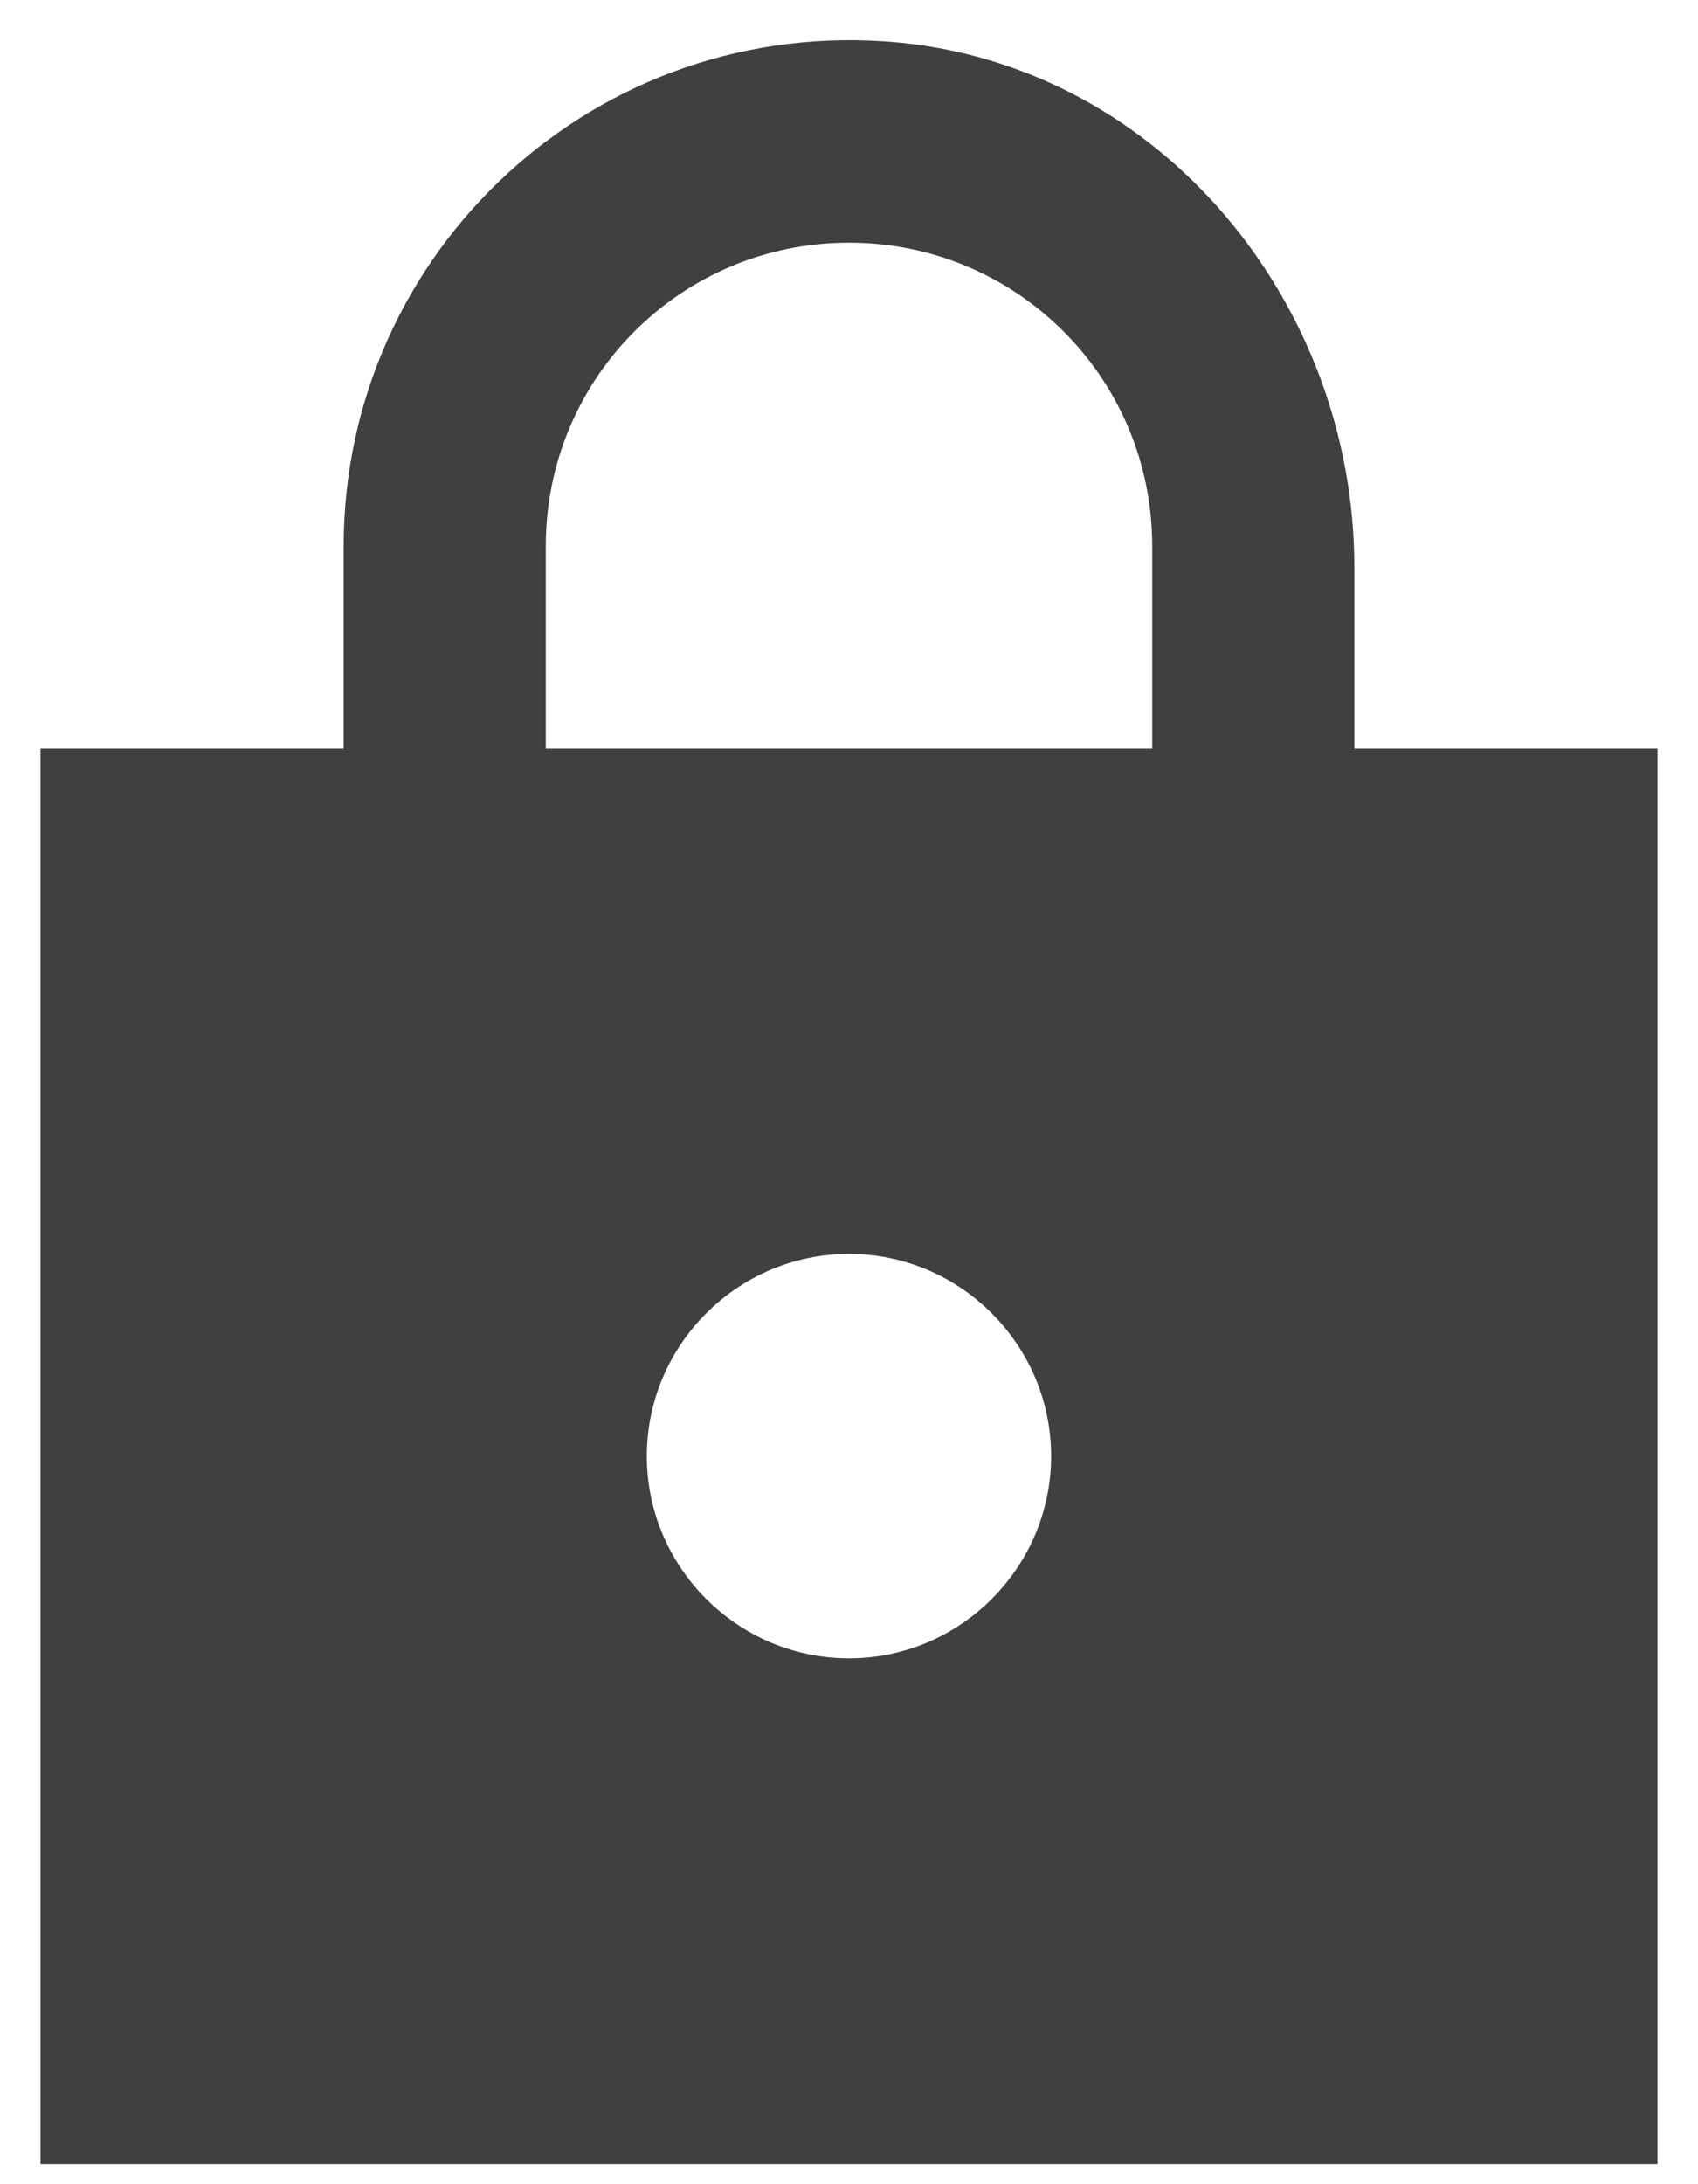
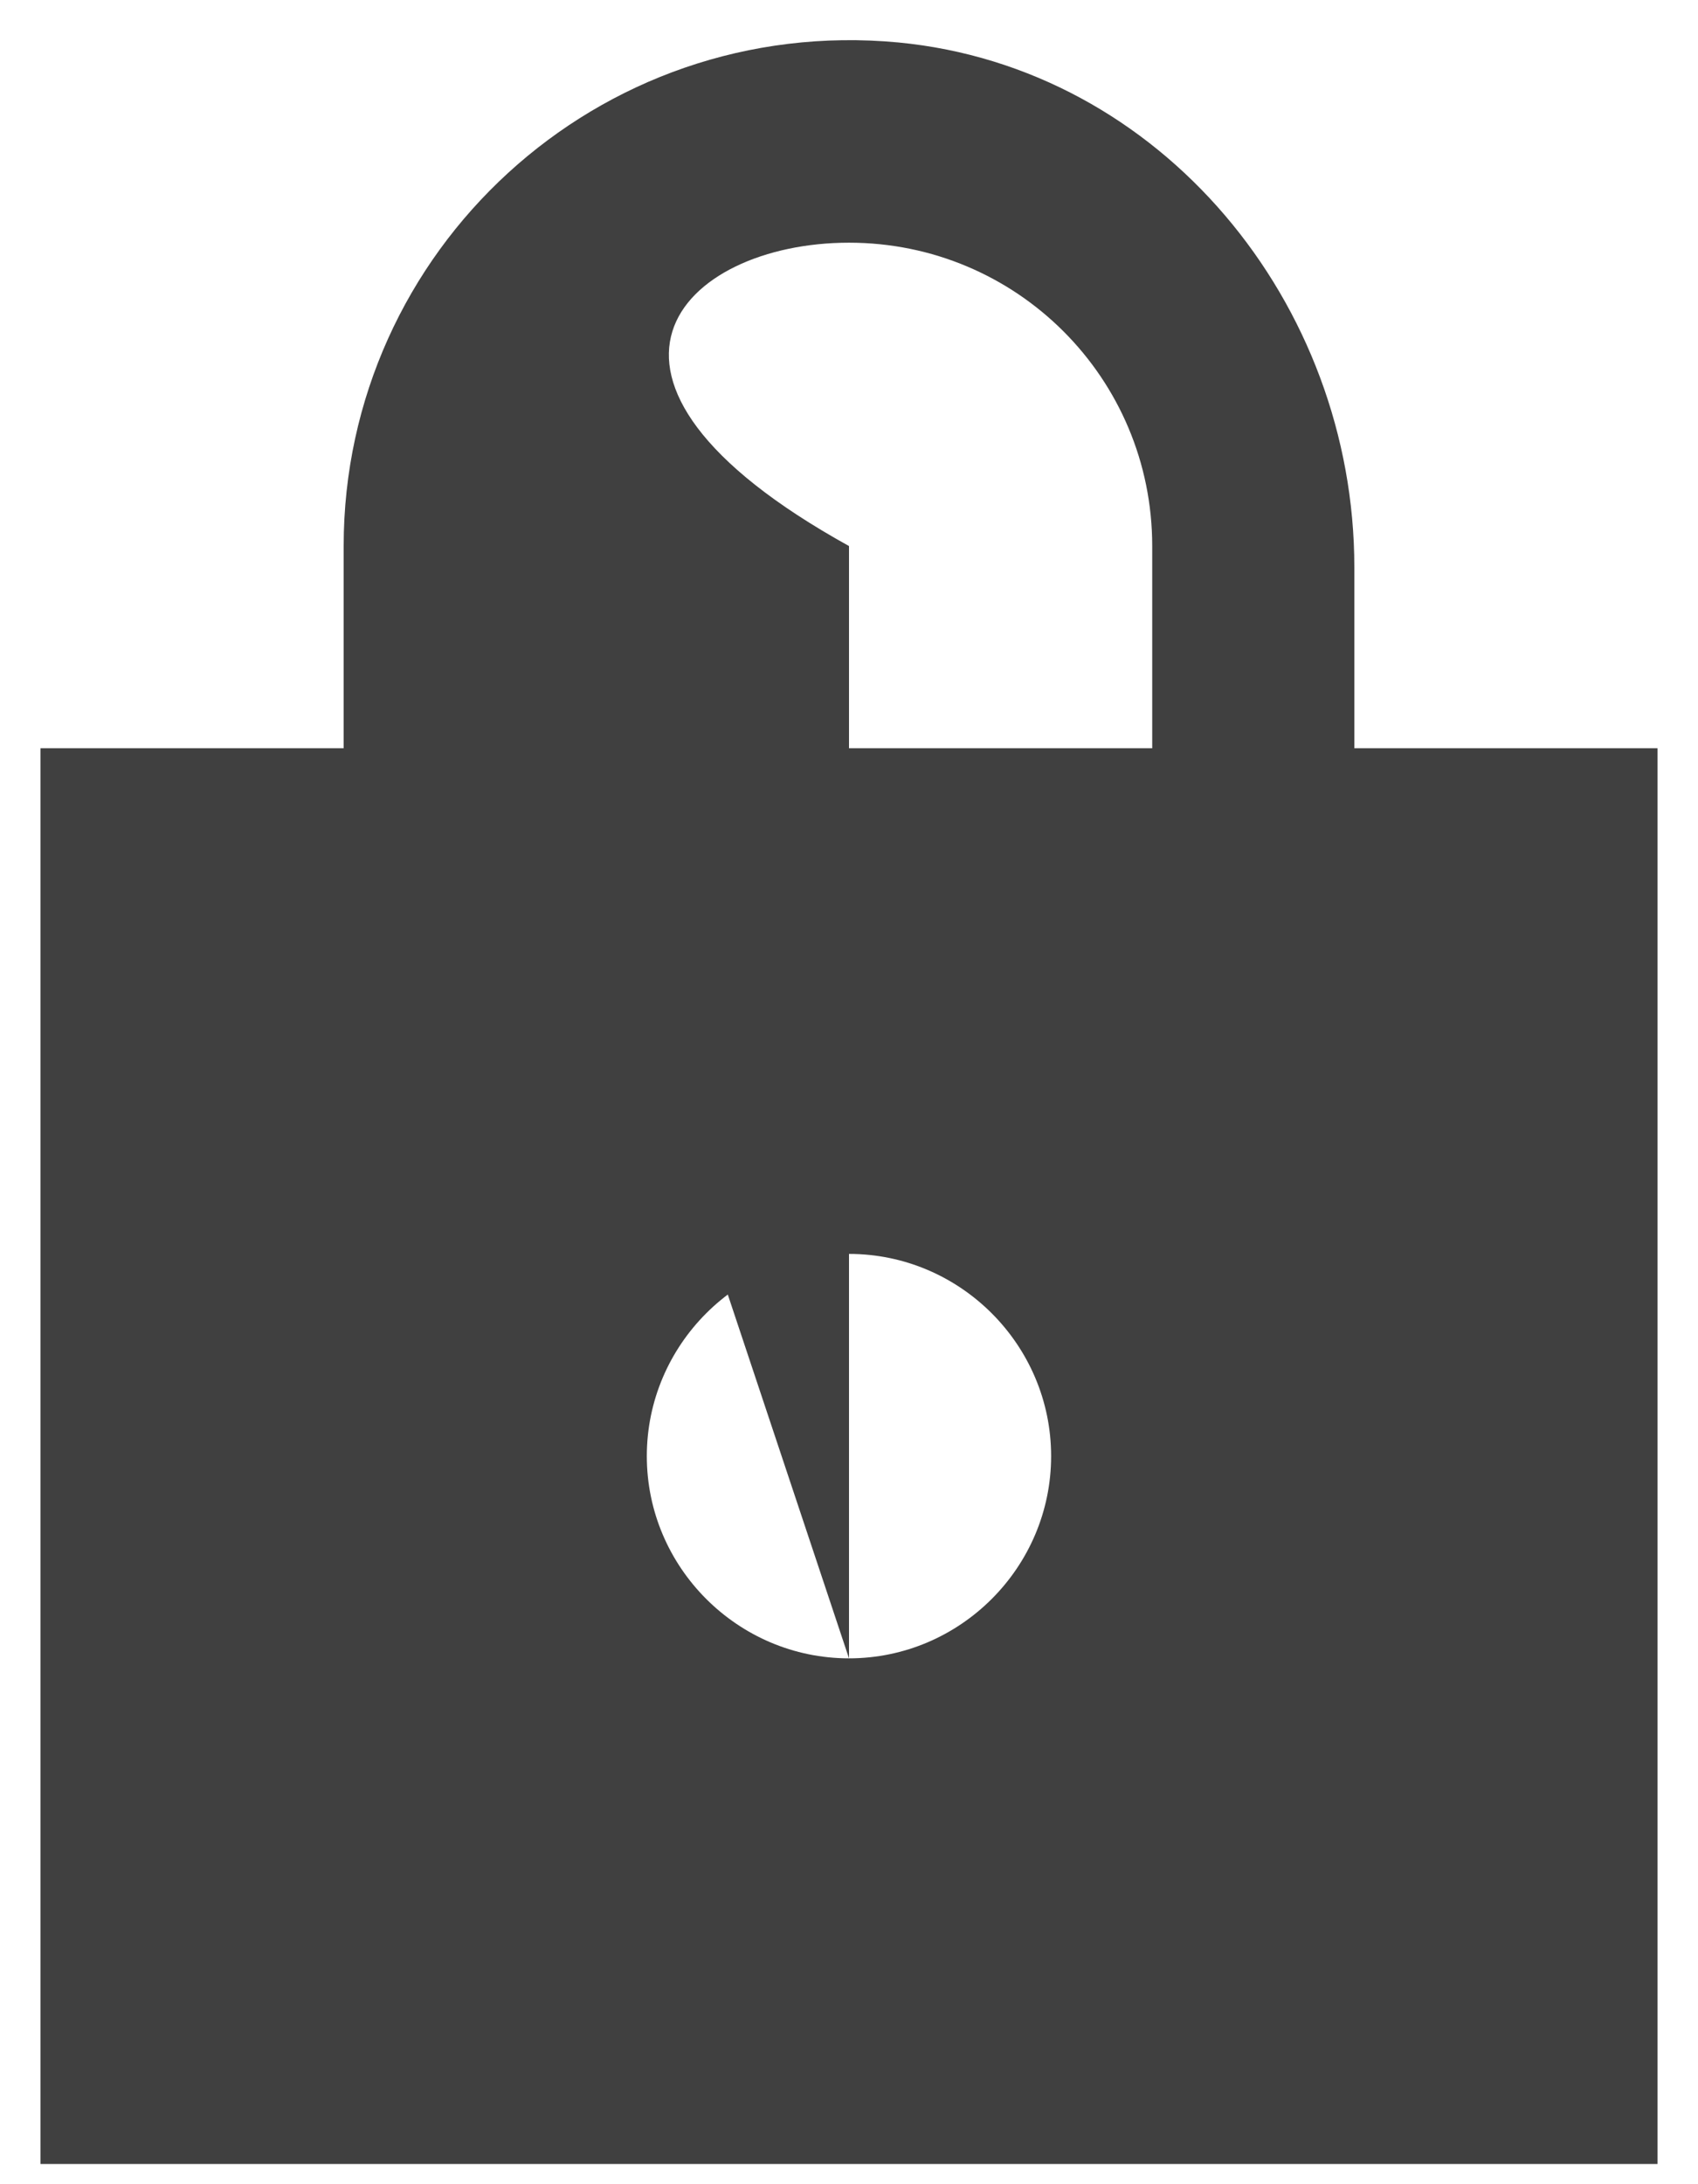
<svg xmlns="http://www.w3.org/2000/svg" width="28" height="36" viewBox="0 0 28 36" fill="none">
-   <path d="M27.333 12.333H22.333V9.35C22.333 5 19.15 1.117 14.816 0.7C9.85 0.233 5.667 4.133 5.667 9V12.333H0.667V35.667H27.333V12.333ZM14 27.333C12.166 27.333 10.666 25.833 10.666 24C10.666 22.167 12.166 20.667 14 20.667C15.833 20.667 17.333 22.167 17.333 24C17.333 25.833 15.833 27.333 14 27.333ZM9 12.333V9C9 6.233 11.233 4 14 4C16.767 4 19 6.233 19 9V12.333H9Z" fill="#404040" />
+   <path d="M27.333 12.333H22.333V9.35C22.333 5 19.15 1.117 14.816 0.7C9.85 0.233 5.667 4.133 5.667 9V12.333H0.667V35.667H27.333V12.333ZM14 27.333C12.166 27.333 10.666 25.833 10.666 24C10.666 22.167 12.166 20.667 14 20.667C15.833 20.667 17.333 22.167 17.333 24C17.333 25.833 15.833 27.333 14 27.333ZV9C9 6.233 11.233 4 14 4C16.767 4 19 6.233 19 9V12.333H9Z" fill="#404040" />
</svg>